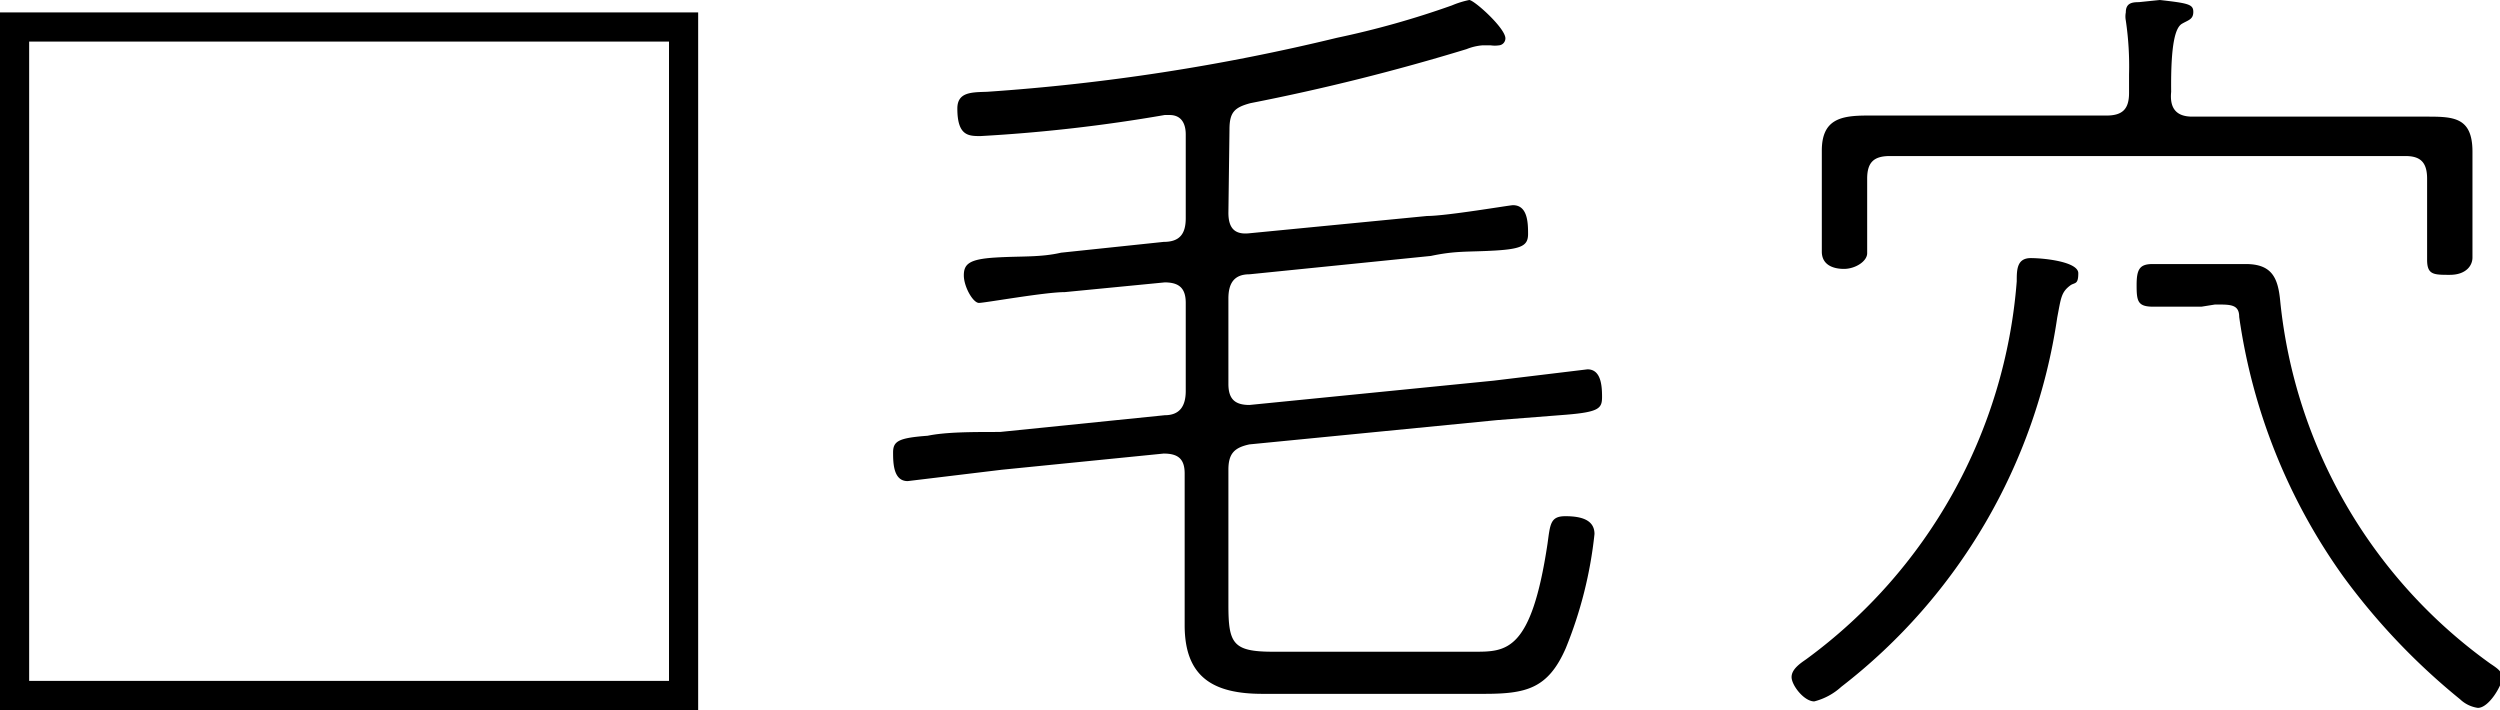
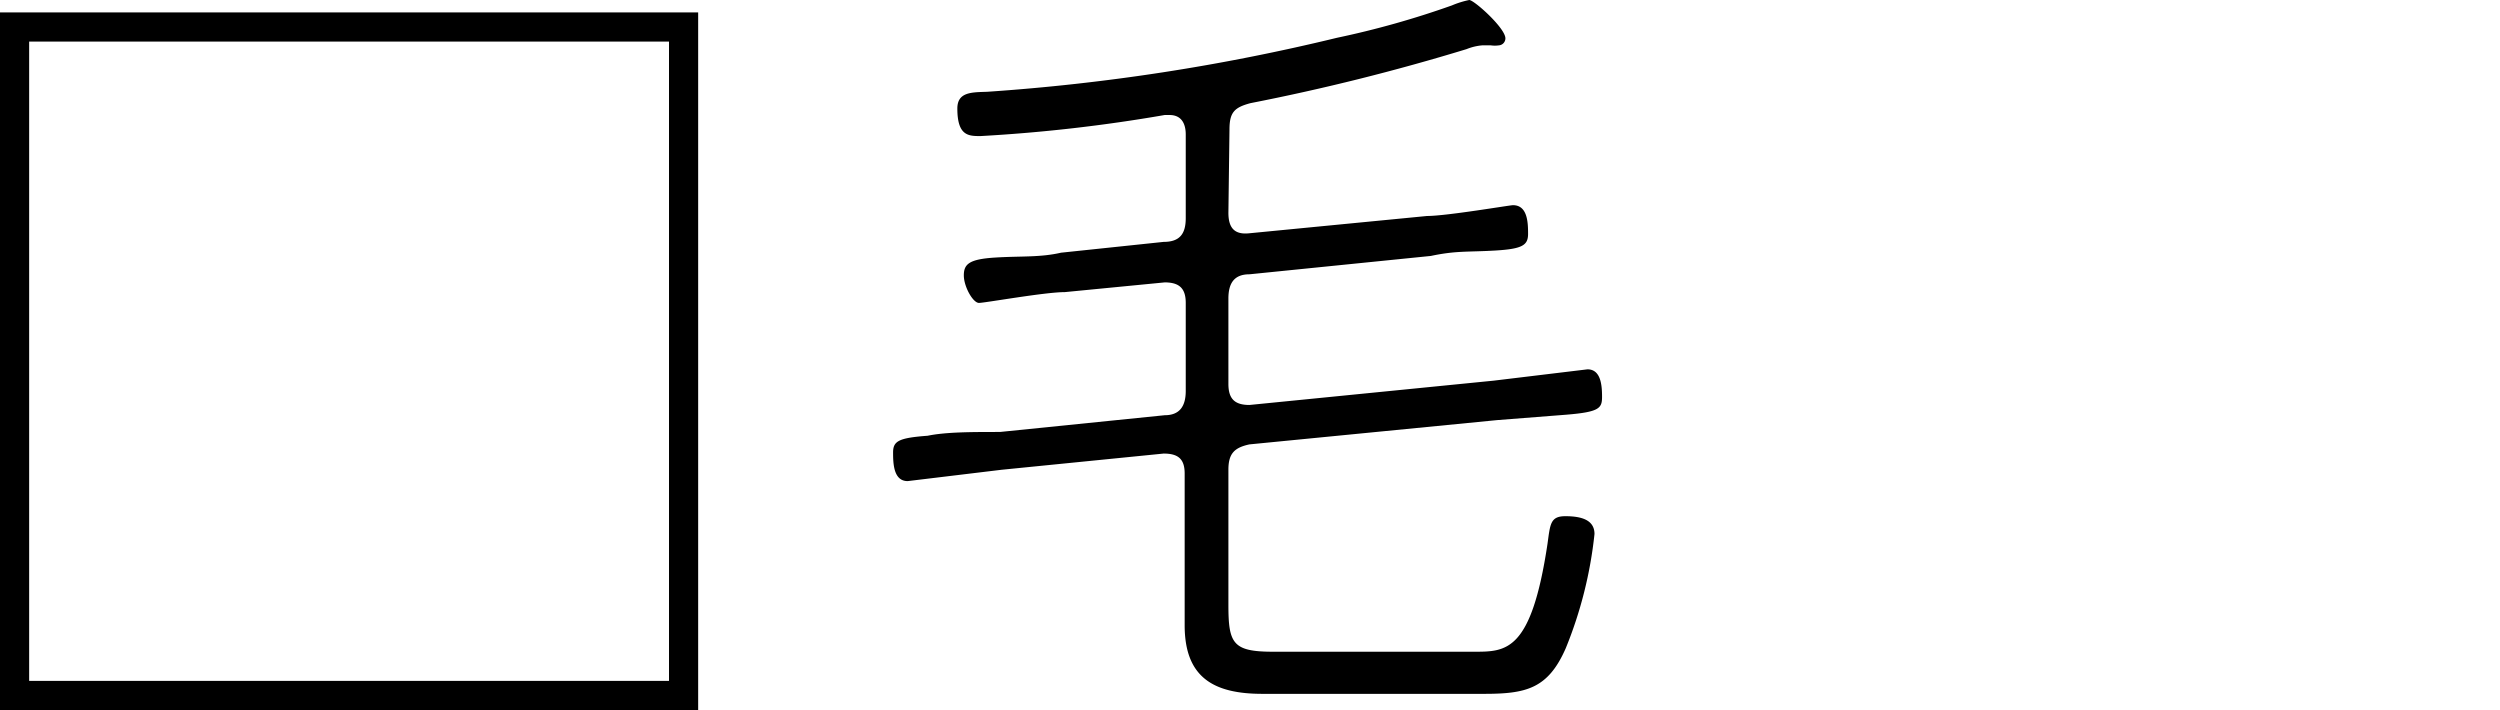
<svg xmlns="http://www.w3.org/2000/svg" viewBox="0 0 46.3 13.15">
  <g id="レイヤー_2" data-name="レイヤー 2">
    <g id="_4_お悩みチェックボックス" data-name="4_お悩みチェックボックス">
      <path d="M12.93.23V13.15H0V.23ZM.54.77V12.61H12.39V.77Z" />
      <path d="M22.75,3.94c0,.29.12.41.39.38L26.43,4c.36,0,1.53-.2,1.59-.2.27,0,.28.32.28.53s-.1.28-.61.31-.72,0-1.19.1l-3.36.34c-.28,0-.39.16-.39.45V7.11c0,.28.12.39.39.39l4.52-.45,1.74-.21c.25,0,.27.3.27.51s-.05.28-.66.33l-1.28.1-4.59.45c-.28.06-.39.17-.39.47v2.5c0,.72.08.87.83.87H27.3c.6,0,1.06,0,1.36-2,.05-.36.05-.51.33-.51s.54.06.54.33A7.75,7.75,0,0,1,29,12c-.33.76-.74.85-1.52.85H23.38c-.9,0-1.44-.3-1.44-1.27,0-.38,0-.77,0-1.14V8.77c0-.27-.12-.37-.39-.37l-3,.3-1.74.21c-.26,0-.27-.32-.27-.53s.1-.27.64-.31C17.52,8,18,8,18.52,8l3.05-.31c.28,0,.39-.17.39-.45V5.61c0-.27-.12-.38-.39-.38l-1.85.18c-.37,0-1.48.2-1.59.2s-.28-.3-.28-.51.1-.3.58-.33.83,0,1.22-.09l1.9-.2c.3,0,.41-.15.41-.44V2.49c0-.2-.08-.36-.3-.36h-.09a29.45,29.45,0,0,1-3.41.39c-.22,0-.43,0-.43-.51,0-.31.27-.3.55-.31a38.38,38.38,0,0,0,6.48-1A16.41,16.41,0,0,0,26.89.1a1.7,1.7,0,0,1,.32-.1c.09,0,.67.52.67.71a.13.13,0,0,1-.12.13.53.53,0,0,1-.15,0l-.16,0a1,1,0,0,0-.29.07,40,40,0,0,1-4,1c-.3.08-.39.17-.39.49Z" />
-       <path d="M38.35,5.28c-.18.13-.18.24-.25.6a10.57,10.57,0,0,1-4,6.84,1.17,1.17,0,0,1-.5.27c-.19,0-.42-.3-.42-.45s.17-.26.27-.33a9.59,9.59,0,0,0,3.9-7c0-.21,0-.43.26-.43s.88.07.88.28S38.43,5.23,38.35,5.28ZM40.6,2.16h2.94l1.38,0c.51,0,.87,0,.87.65,0,.23,0,.44,0,.64v.86c0,.12,0,.31,0,.46s-.12.32-.42.32-.42,0-.42-.28,0-.4,0-.5v-1c0-.3-.12-.42-.4-.42H35c-.3,0-.42.12-.42.42V4.2c0,.12,0,.34,0,.49s-.22.29-.43.29-.41-.08-.41-.32,0-.37,0-.46V3.43c0-.2,0-.41,0-.64,0-.58.35-.65.84-.65l1.43,0h3c.3,0,.42-.12.42-.42V1.38a5.76,5.76,0,0,0-.06-1,.39.39,0,0,1,0-.15c0-.17.11-.19.24-.19L40,0c.53.06.62.08.62.22s-.09.15-.21.22-.21.36-.2,1.26C40.18,2,40.3,2.16,40.6,2.16Zm.17,3.52c-.3,0-.6,0-.89,0s-.31-.1-.31-.4.06-.39.3-.39l.9,0H41l.59,0c.49,0,.6.26.64.69a9.42,9.42,0,0,0,3.89,6.71c.15.1.22.15.22.27s-.24.55-.45.55a.6.6,0,0,1-.33-.16,12.23,12.23,0,0,1-2.16-2.27,10.87,10.87,0,0,1-1.93-4.81c0-.24-.17-.23-.45-.23Z" />
    </g>
  </g>
</svg>